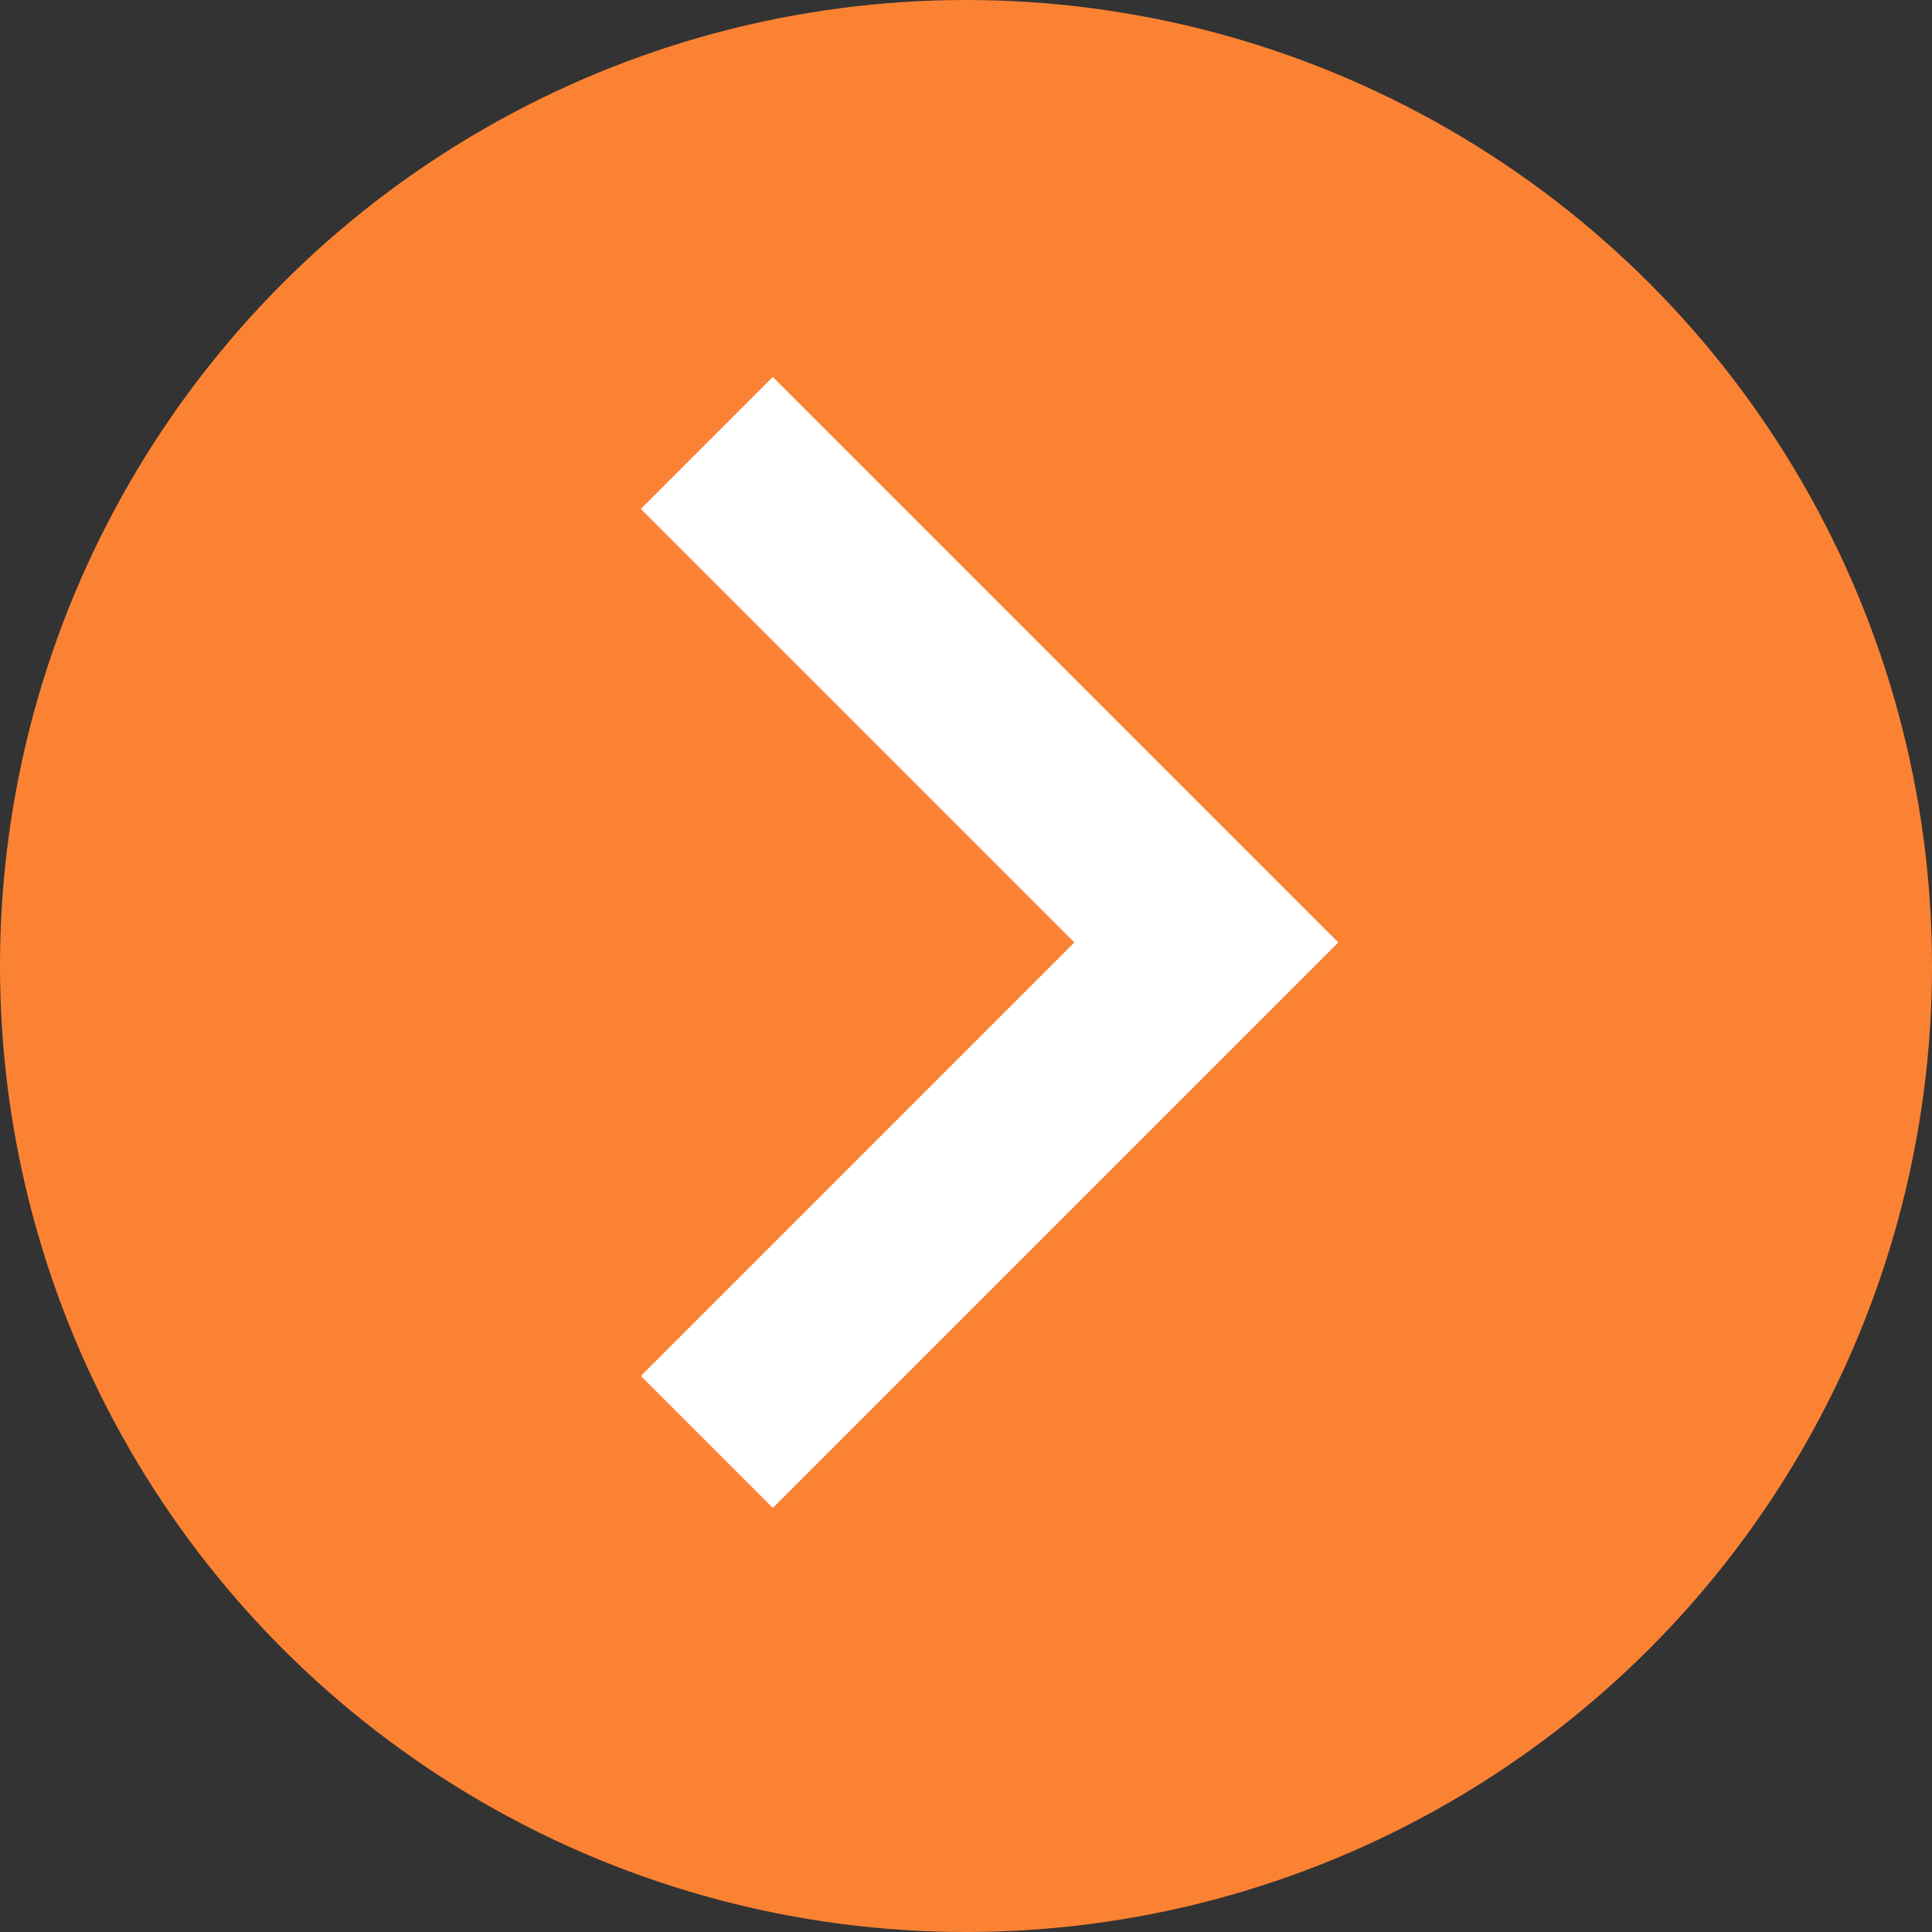
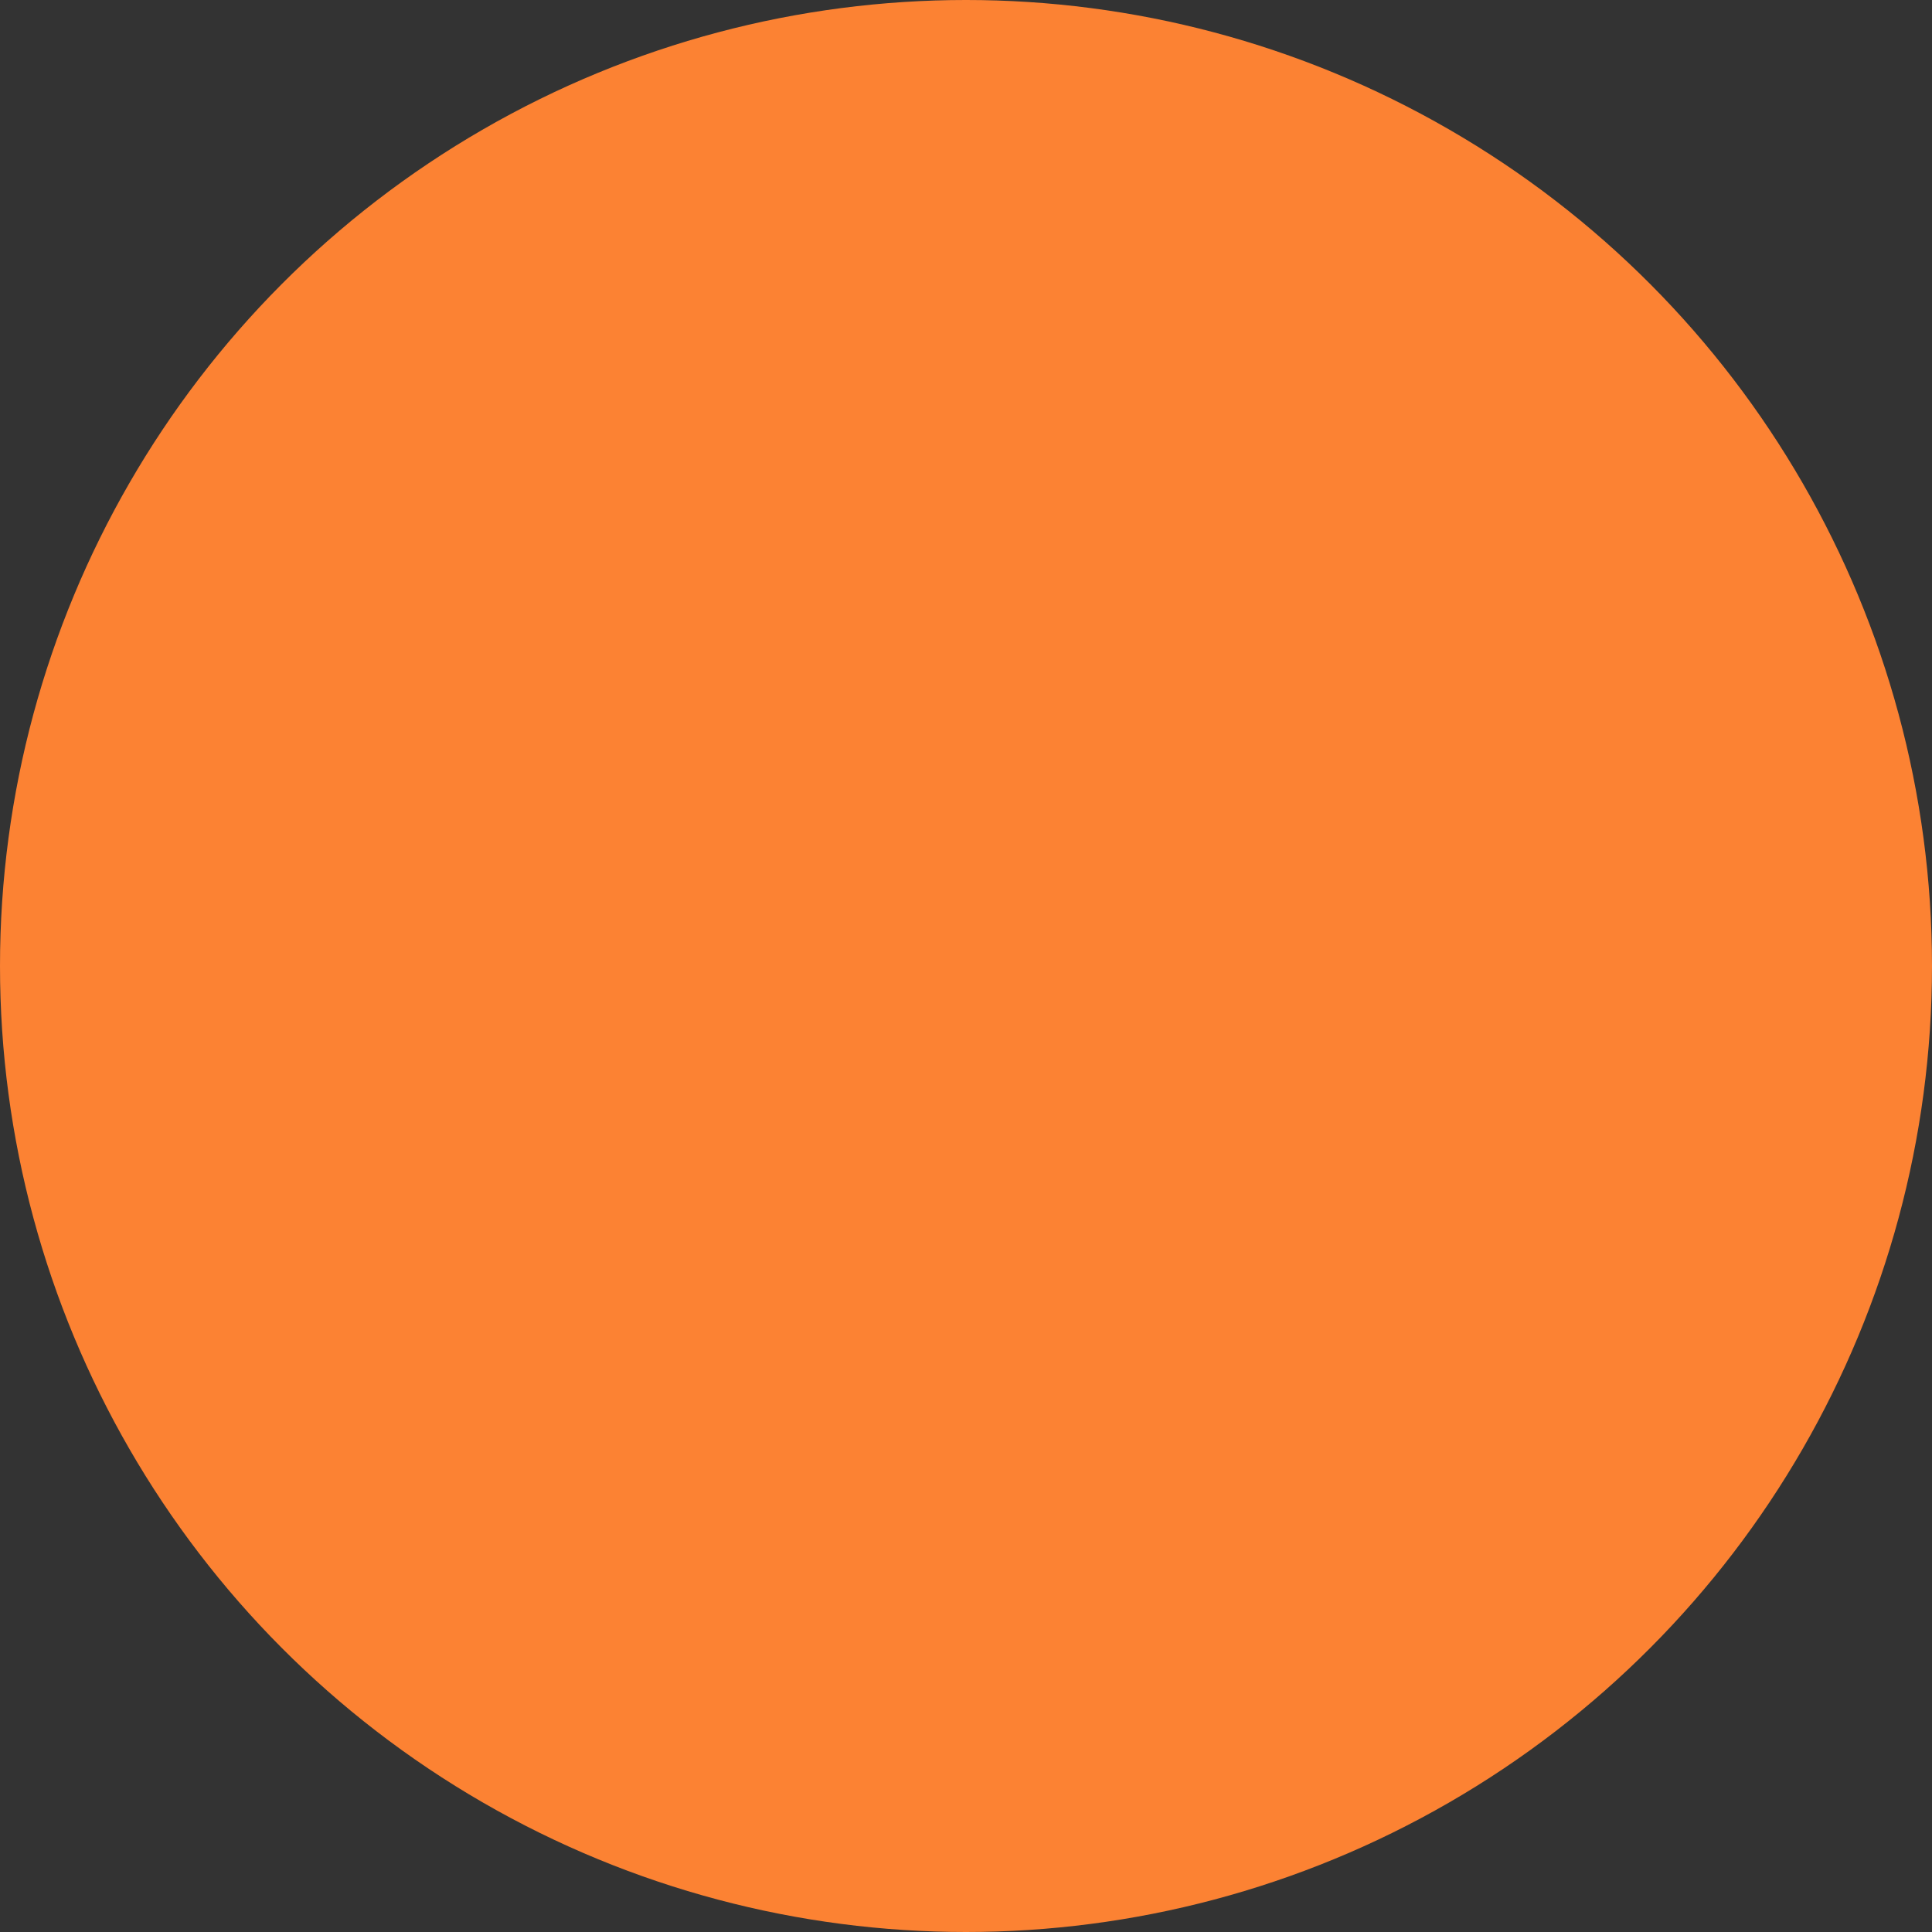
<svg xmlns="http://www.w3.org/2000/svg" width="41" height="41" viewBox="0 0 41 41" fill="none">
  <rect x="0" y="0" width="41" height="41" fill="#333333" stroke="none" />
  <circle cx="20.5" cy="20.5" r="20.5" fill="#FC8233" />
-   <path d="M16.4 8L13.6 10.8L22.8 20L13.6 29.2L16.4 32L28.4 20L16.4 8Z" fill="white" />
</svg>